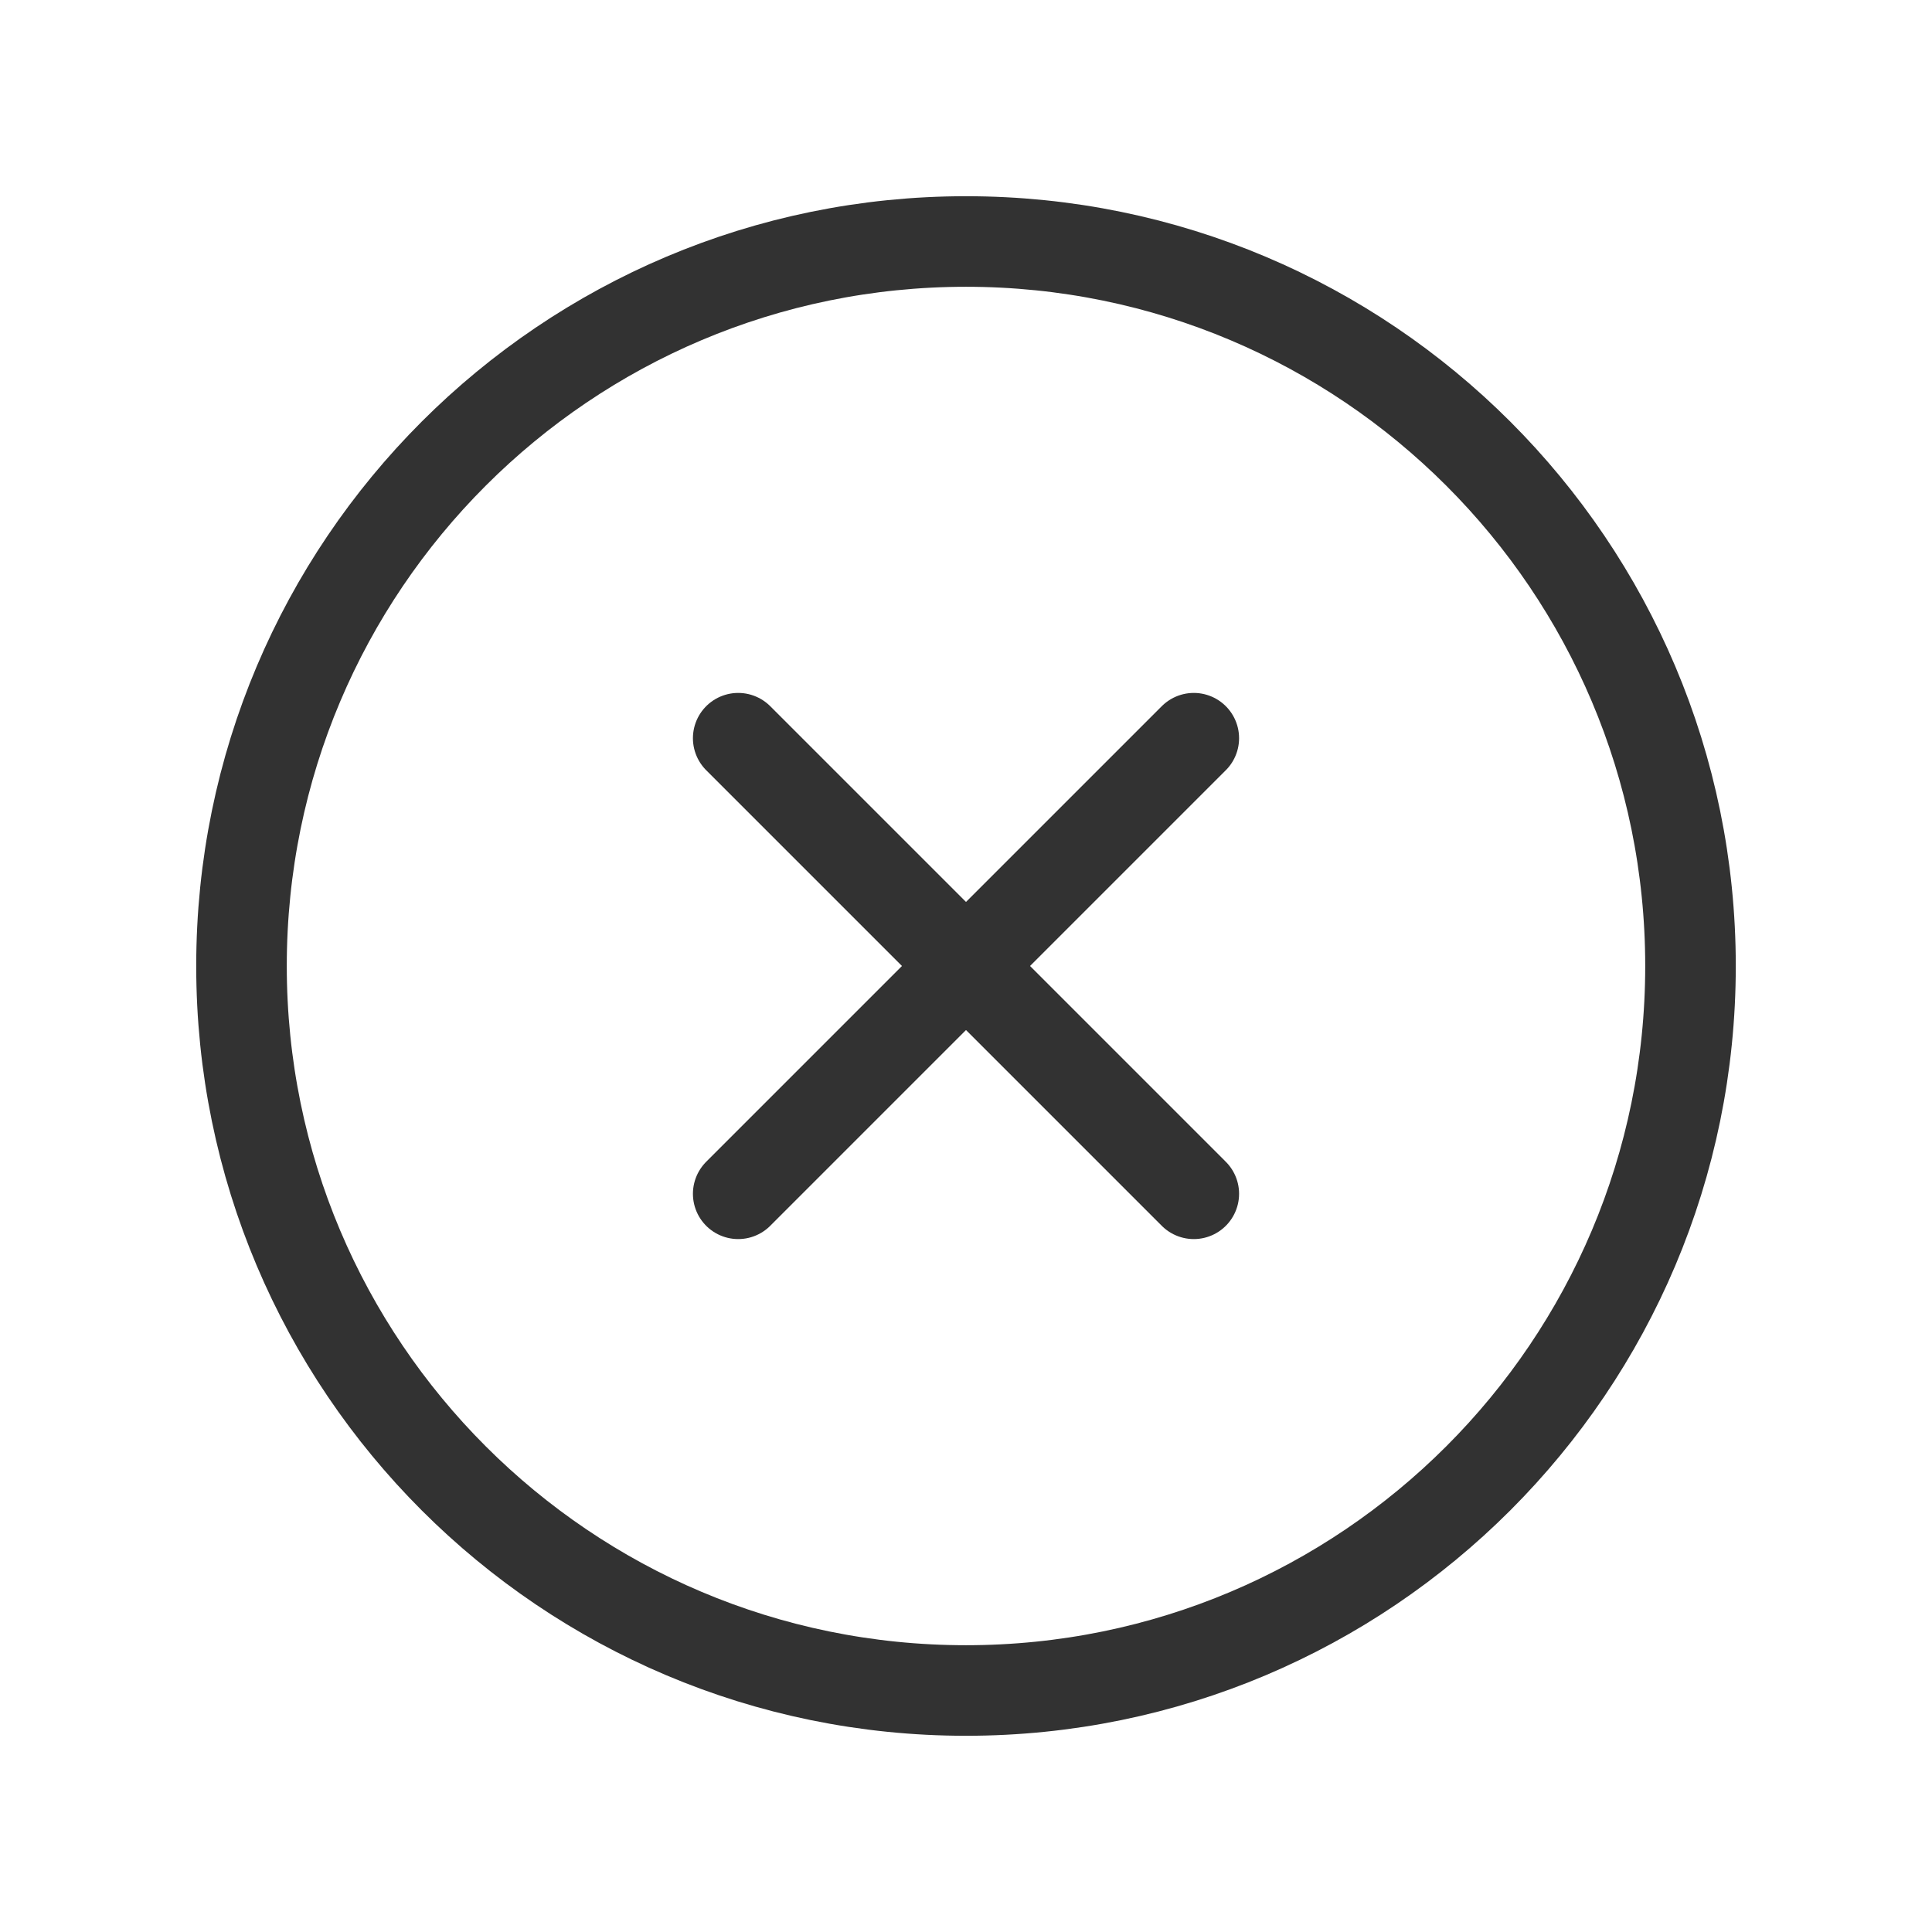
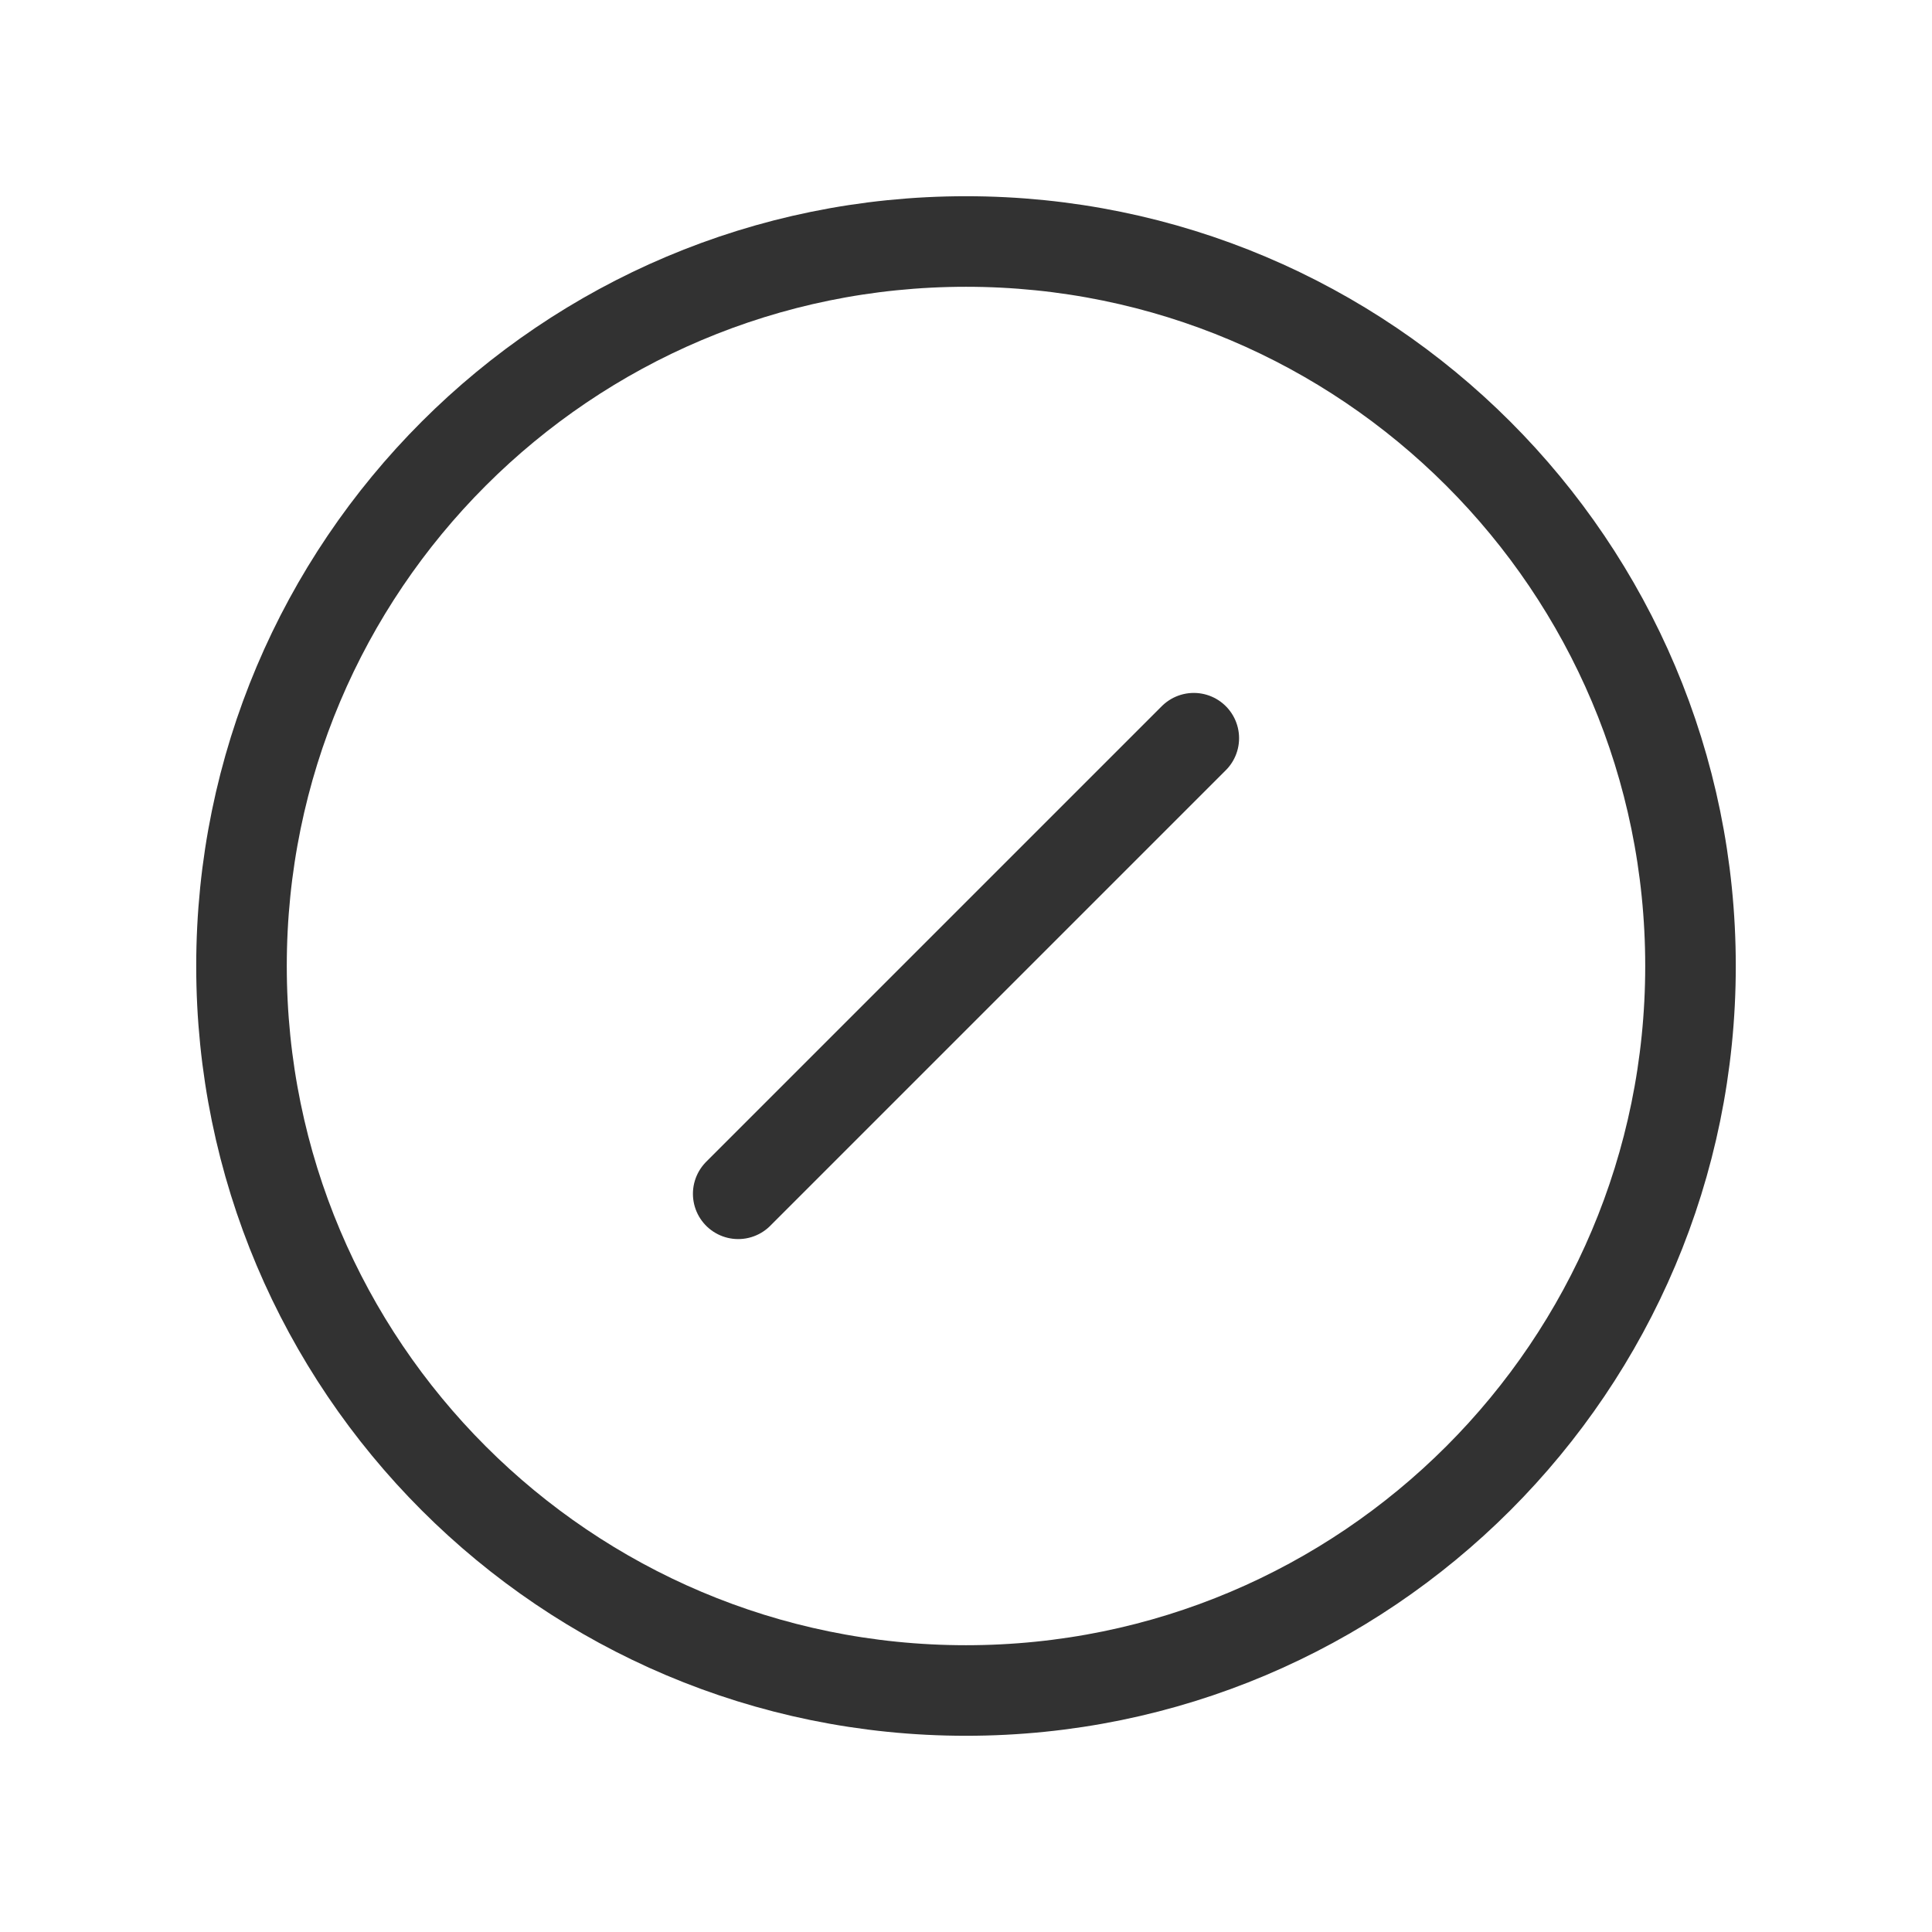
<svg xmlns="http://www.w3.org/2000/svg" width="32" height="32" viewBox="0 0 32 32" fill="none">
  <path d="M19.773 12.227L12.227 19.773" stroke="#323232" stroke-width="1.5" stroke-linecap="round" stroke-linejoin="round" />
-   <path d="M19.773 19.773L12.227 12.227" stroke="#323232" stroke-width="1.5" stroke-linecap="round" stroke-linejoin="round" />
  <path fill-rule="evenodd" clip-rule="evenodd" d="M16 28V28C9.372 28 4 22.628 4 16V16C4 9.372 9.372 4 16 4V4C22.628 4 28 9.372 28 16V16C28 22.628 22.628 28 16 28Z" stroke="#323232" stroke-width="1.5" stroke-linecap="round" stroke-linejoin="round" />
</svg>